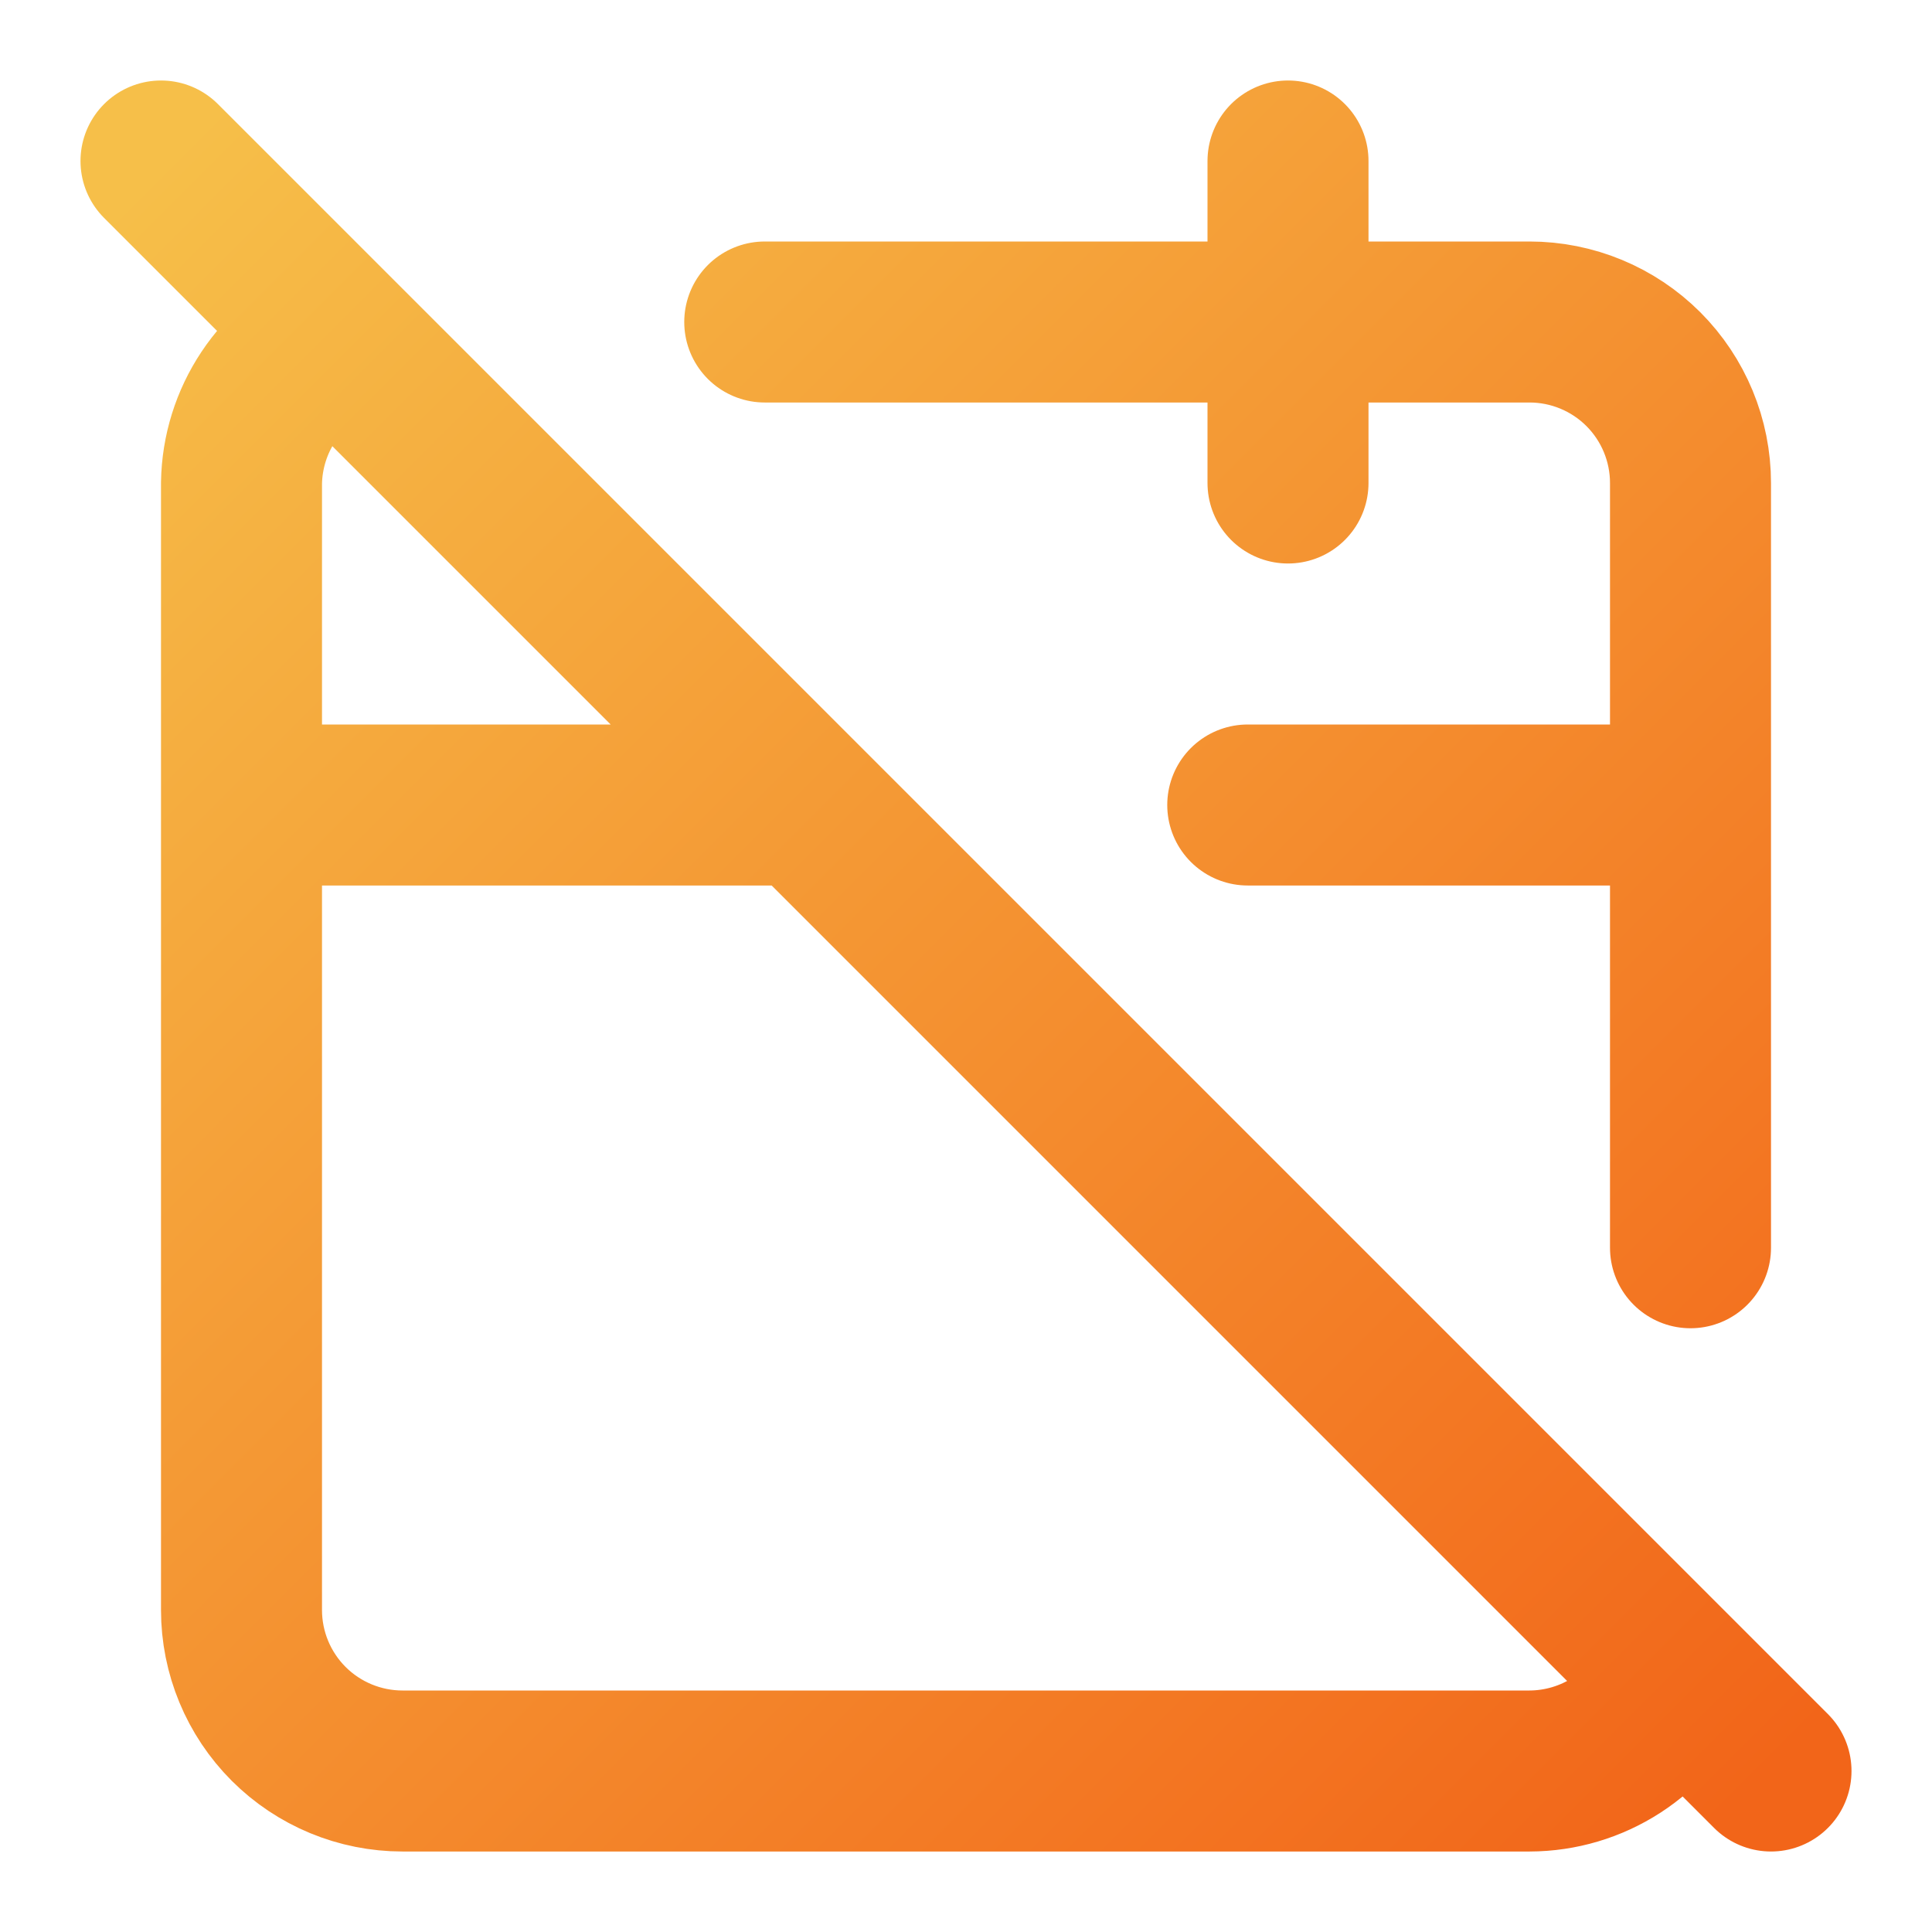
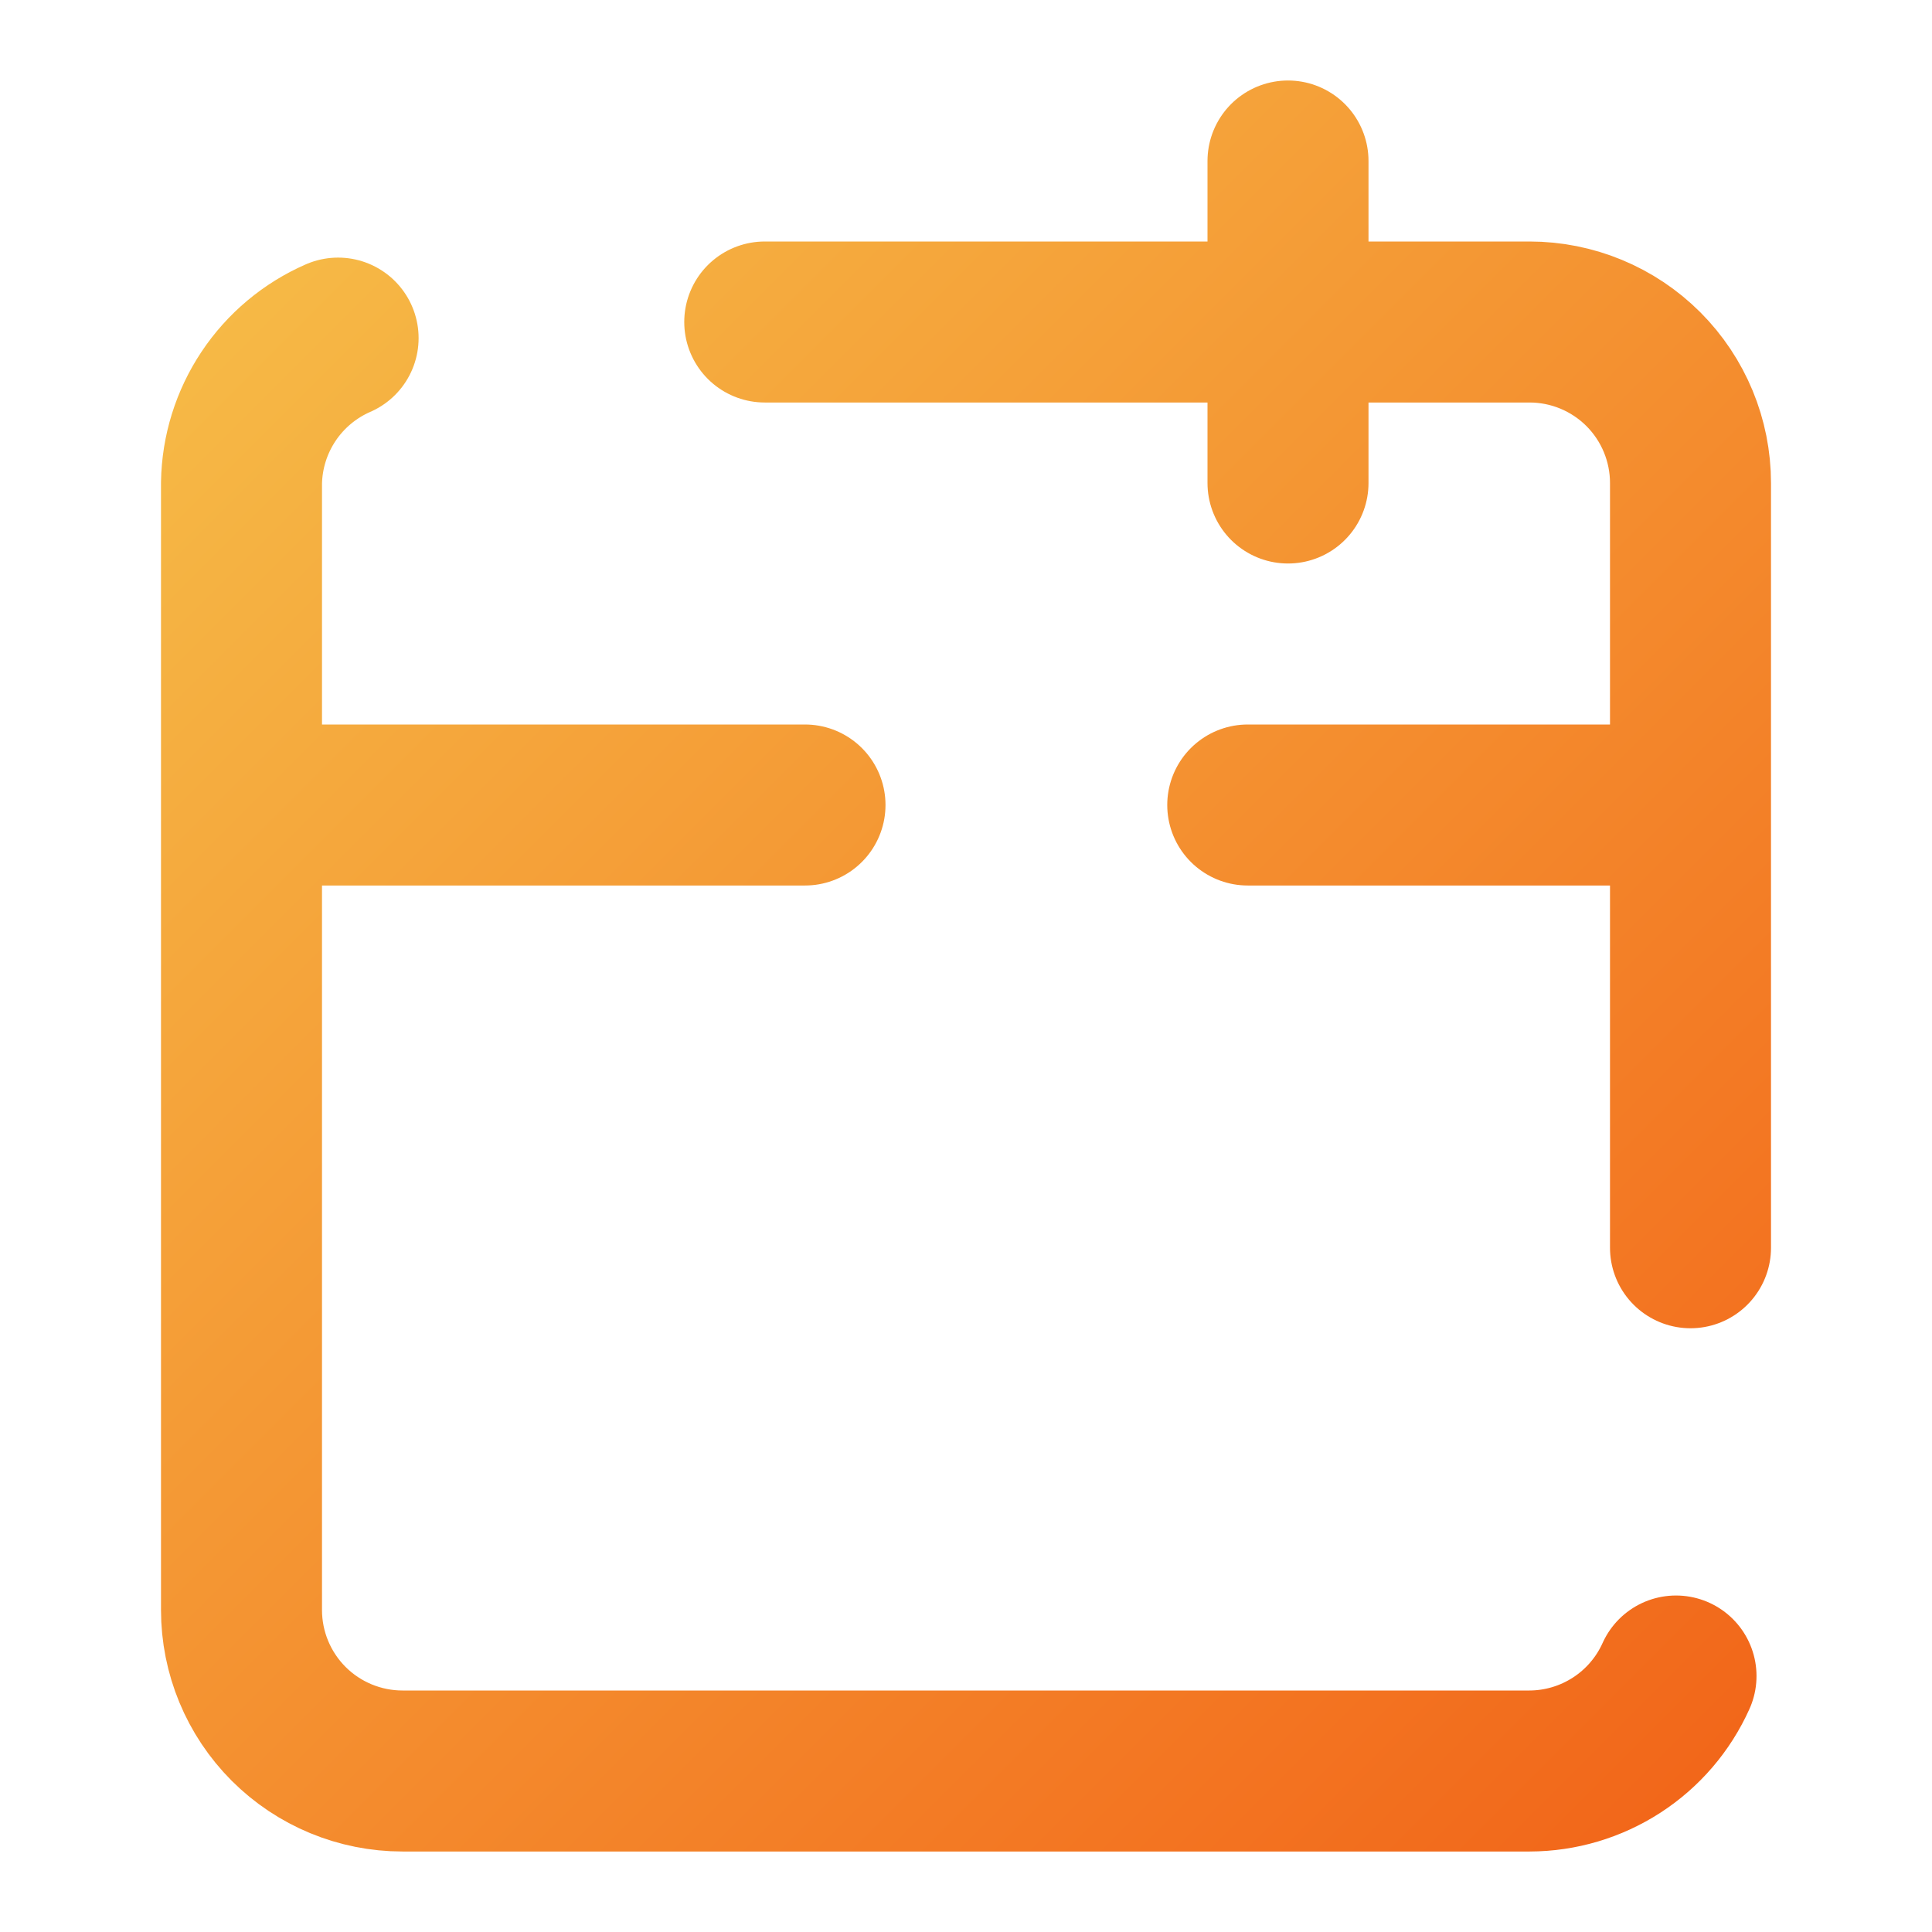
<svg xmlns="http://www.w3.org/2000/svg" width="72" height="72" viewBox="0 0 72 72" fill="none">
-   <path d="M12.6 12.6C11.545 13.06 10.645 13.814 10.007 14.771C9.369 15.729 9.019 16.849 9 18V60C9 61.591 9.632 63.117 10.757 64.243C11.883 65.368 13.409 66 15 66H57C58.154 65.998 59.283 65.662 60.252 65.034C61.22 64.407 61.987 63.513 62.46 62.46M63 46.5V18C63 16.409 62.368 14.883 61.243 13.757C60.117 12.632 58.591 12 57 12H28.5M48 6V18M9 30H30M63 30H46.5M6 6L66 66" stroke="url(#paint0_linear_5_17652)" stroke-width="6" stroke-linecap="round" stroke-linejoin="round" />
+   <path d="M12.6 12.6C11.545 13.06 10.645 13.814 10.007 14.771C9.369 15.729 9.019 16.849 9 18V60C9 61.591 9.632 63.117 10.757 64.243C11.883 65.368 13.409 66 15 66H57C58.154 65.998 59.283 65.662 60.252 65.034C61.22 64.407 61.987 63.513 62.46 62.46M63 46.5V18C63 16.409 62.368 14.883 61.243 13.757C60.117 12.632 58.591 12 57 12H28.5M48 6V18M9 30H30M63 30H46.5M6 6" stroke="url(#paint0_linear_5_17652)" stroke-width="6" stroke-linecap="round" stroke-linejoin="round" />
  <defs>
    <linearGradient id="paint0_linear_5_17652" x1="6" y1="6" x2="66" y2="66" gradientUnits="userSpaceOnUse">
      <stop stop-color="#F6BF49" />
      <stop offset="1" stop-color="#F26519" />
    </linearGradient>
  </defs>
</svg>